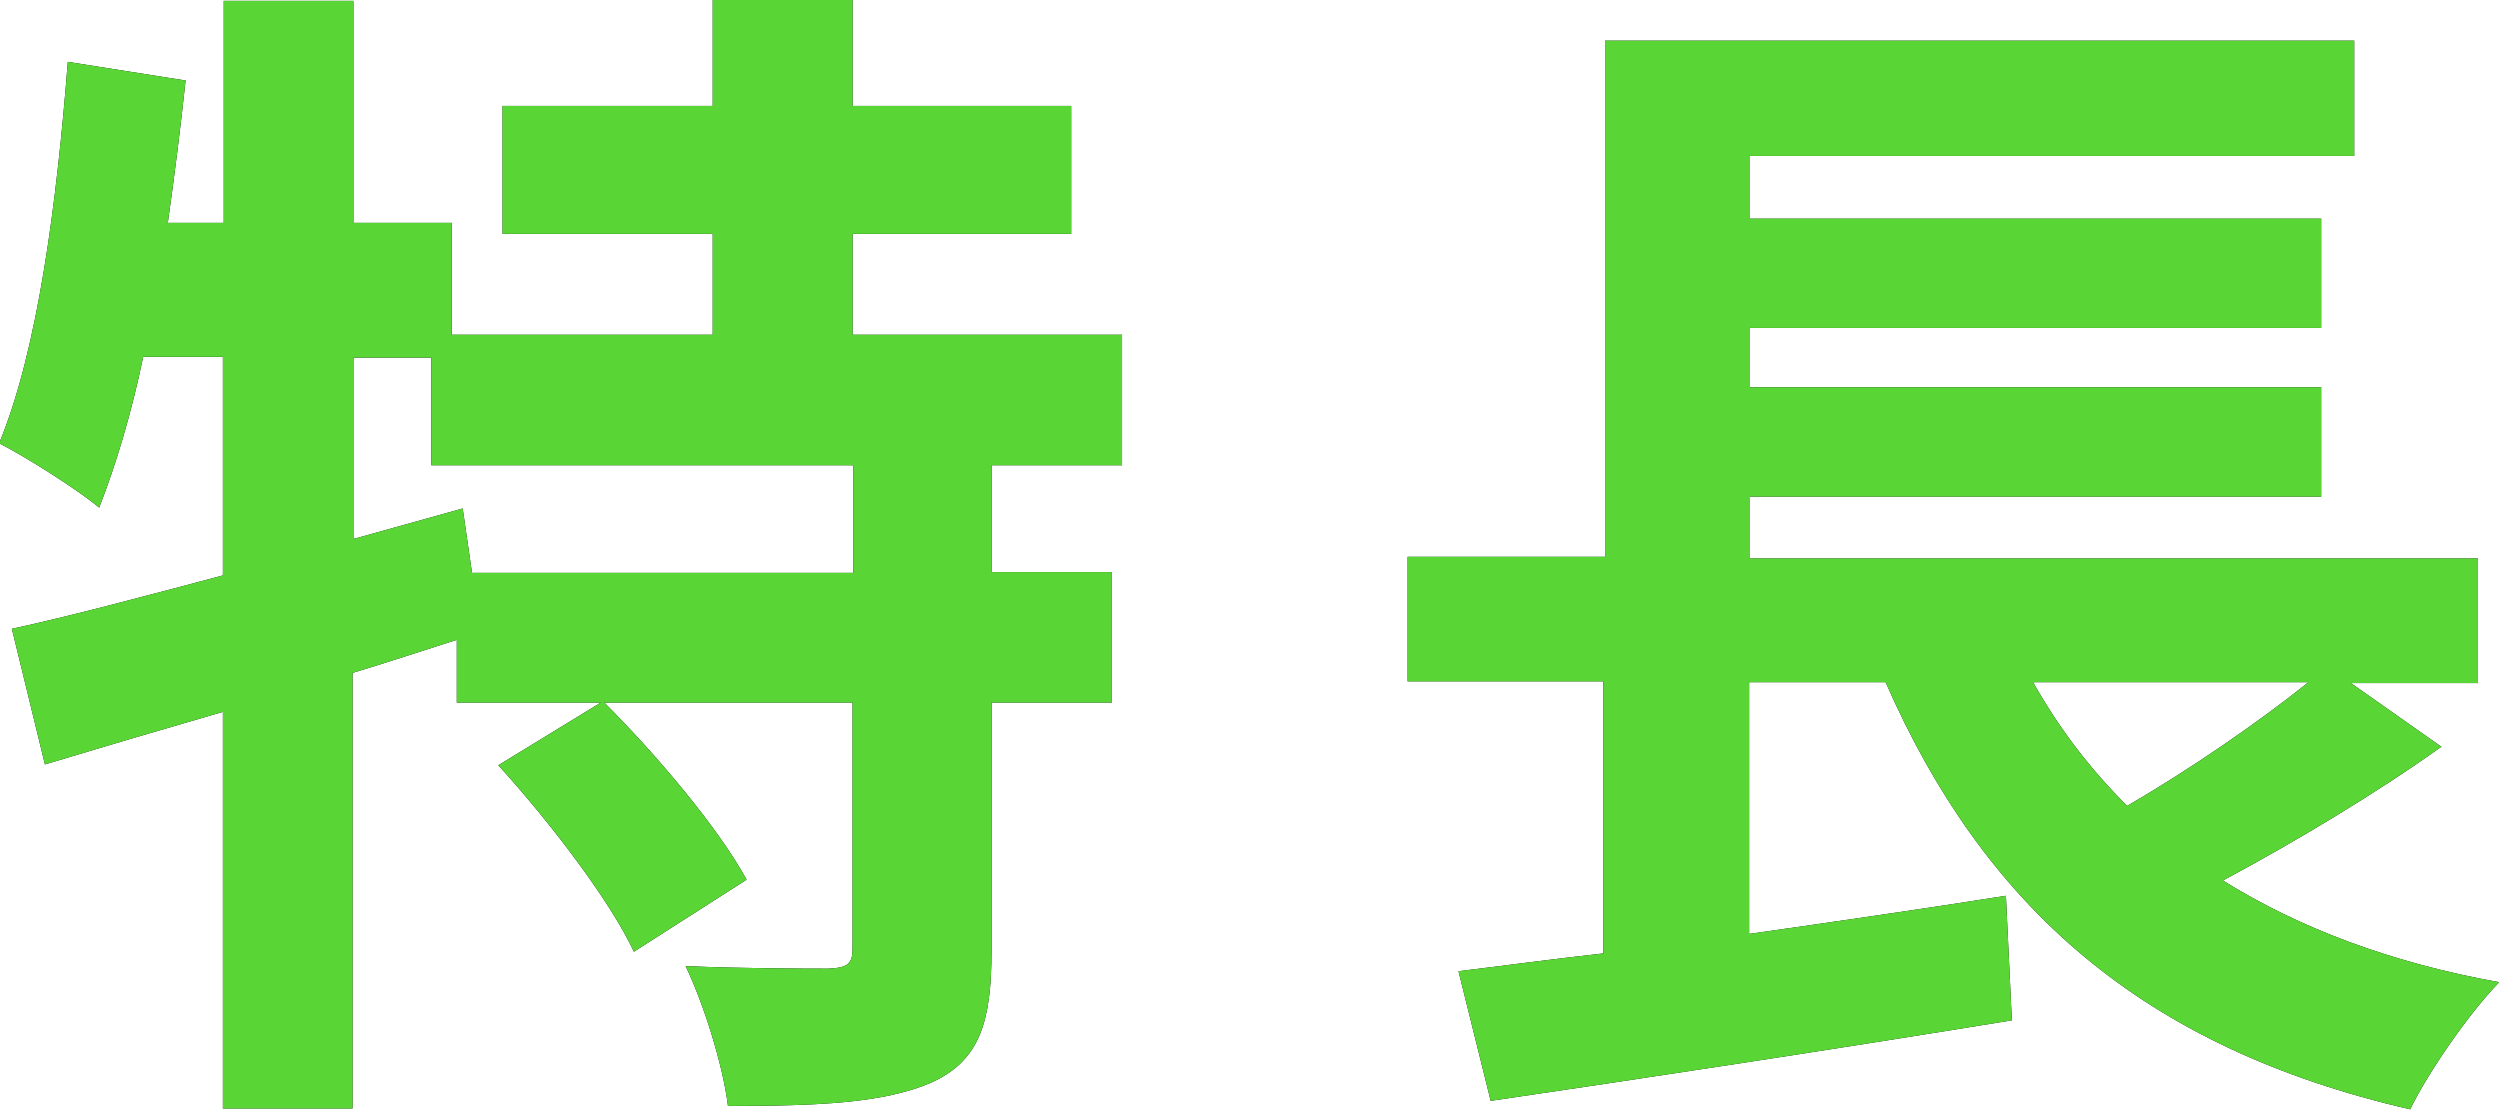
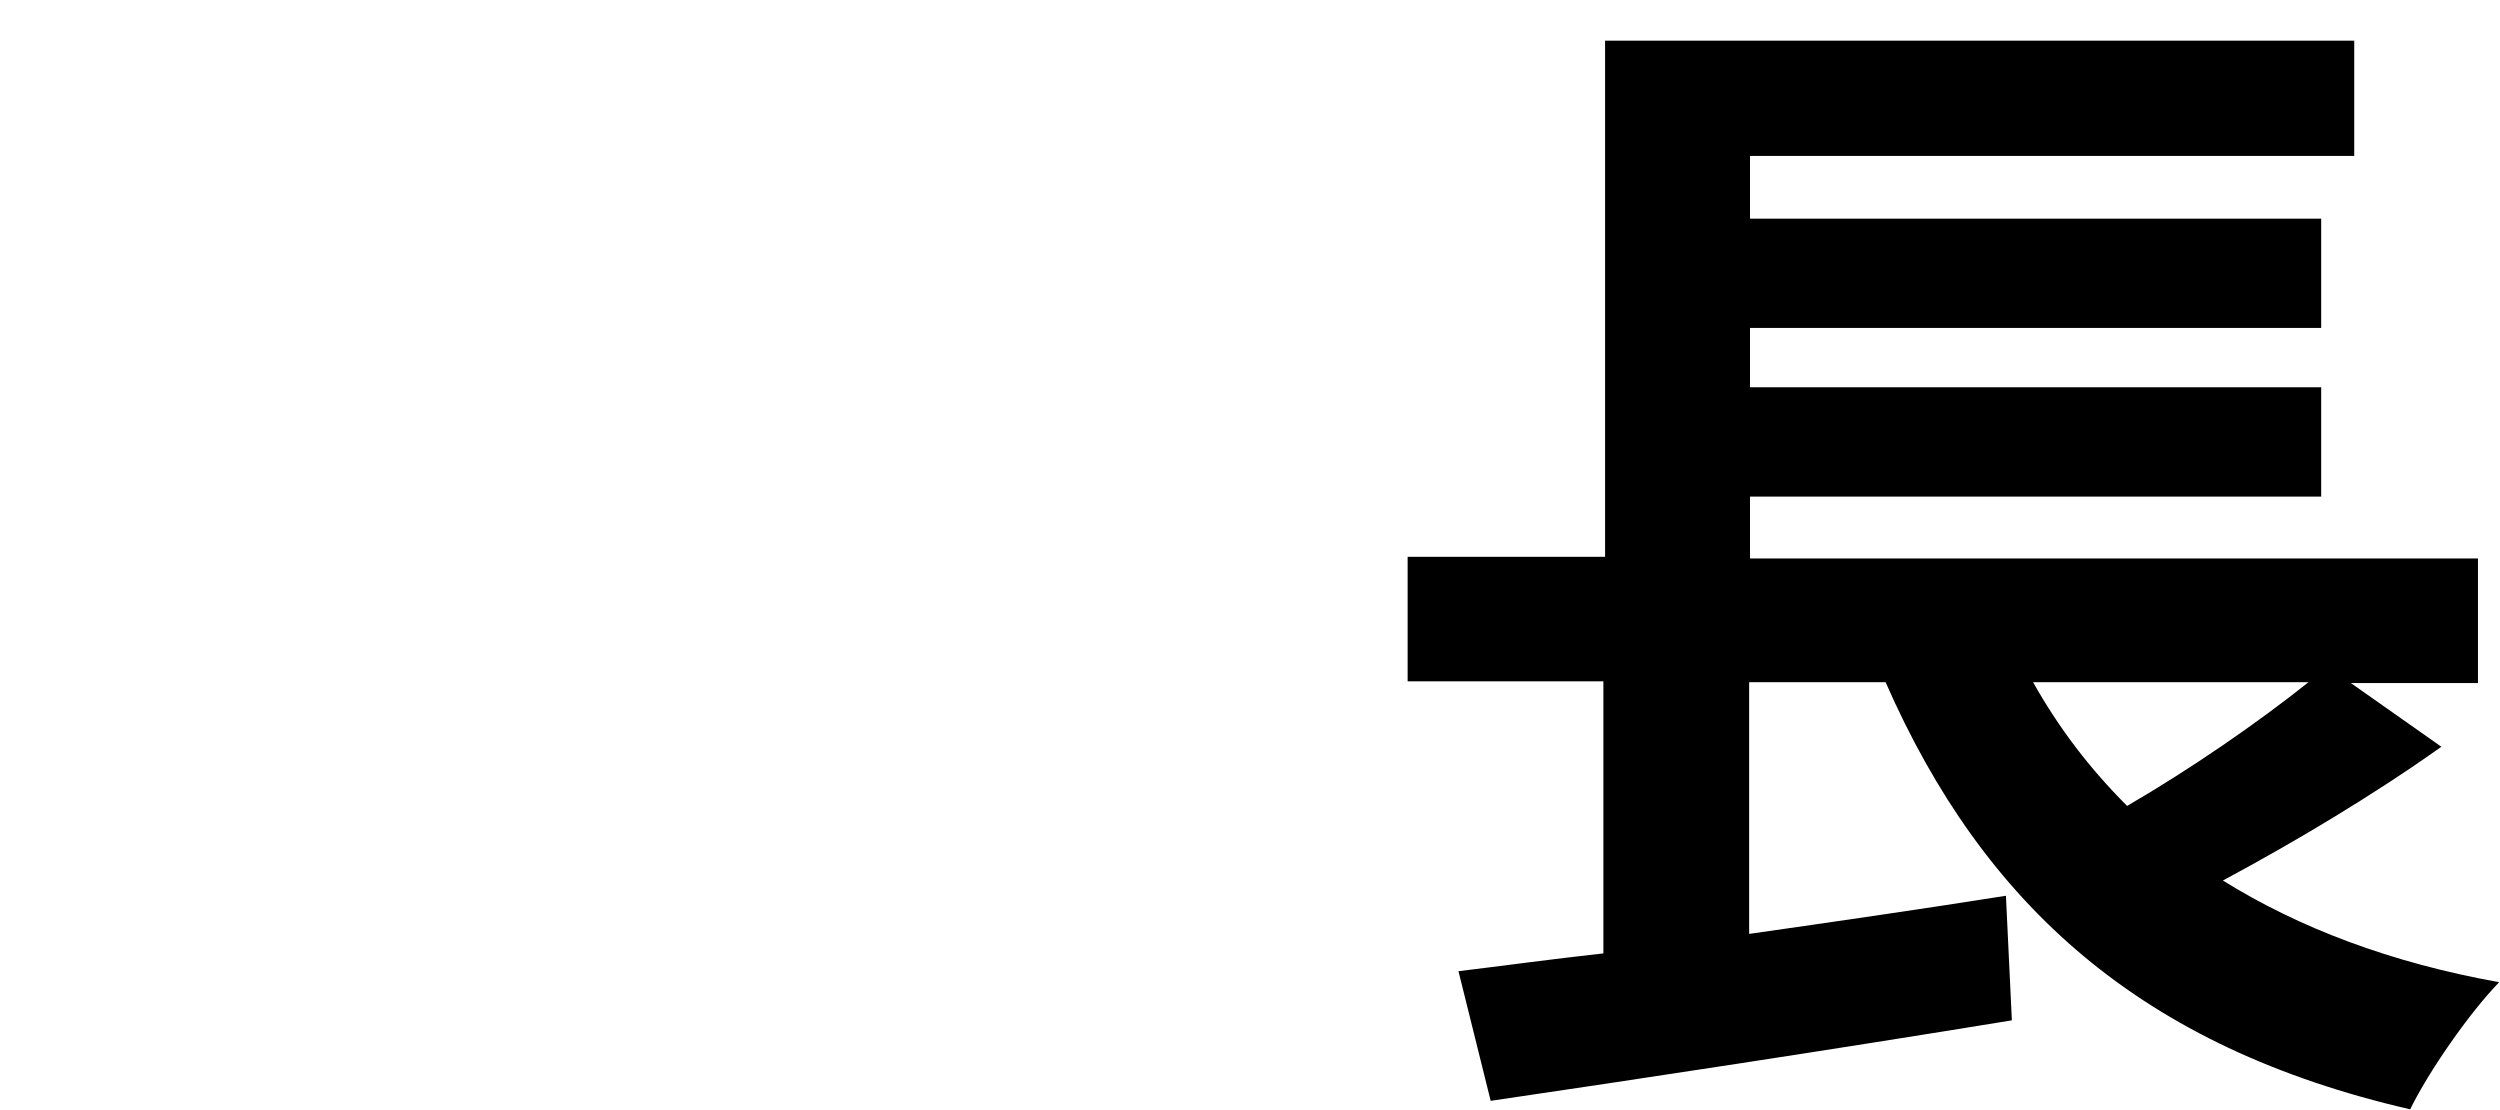
<svg xmlns="http://www.w3.org/2000/svg" viewBox="0 0 29.5 13.1">
-   <path d="m11.7 5.49v1.26h1.42v1.54h-1.42v2.93c0 .84-.14 1.29-.7 1.55-.57.25-1.36.28-2.41.28-.06-.48-.28-1.19-.5-1.65.7.03 1.46.03 1.68.03.24-.01.29-.06.29-.24v-2.9h-2.93c.62.62 1.34 1.47 1.68 2.09l-1.33.85c-.28-.6-.99-1.53-1.6-2.2l1.21-.74h-1.7v-.74c-.41.13-.83.27-1.23.39v5.14h-1.53v-4.68c-.76.22-1.47.43-2.1.62l-.39-1.6c.69-.15 1.55-.38 2.49-.63v-2.58h-.94c-.14.67-.32 1.27-.52 1.78-.25-.21-.85-.59-1.18-.76.46-1.11.68-2.85.81-4.5l1.39.22c-.06.56-.13 1.12-.21 1.68h.66v-2.62h1.53v2.62h1.16v1.32h3.08v-1.19h-2.48v-1.51h2.48v-1.25h1.65v1.25h2.58v1.51h-2.58v1.19h3.18v1.54zm-1.64 0h-4.97v-1.27h-.92v2.14l1.29-.36.11.76h4.5v-1.26z" />
  <path d="m28.81 8.81c-.8.57-1.74 1.13-2.58 1.58.9.56 1.98.97 3.26 1.2-.35.36-.83 1.05-1.05 1.5-3.17-.73-5.03-2.4-6.19-5.04h-1.61v2.97c.98-.14 2.02-.29 3.03-.45l.07 1.47c-2.14.35-4.45.7-6.15.95l-.38-1.53c.5-.06 1.08-.14 1.71-.21v-3.21h-2.31v-1.47h2.33v-6.09h8.84v1.36h-7.13v.74h6.74v1.29h-6.74v.7h6.74v1.29h-6.74v.73h8.59v1.47h-1.5l1.08.76zm-4.82-.76c.31.55.67 1.02 1.11 1.46.74-.43 1.54-.98 2.14-1.46z" />
  <g fill="#59d635">
-     <path d="m11.7 5.49v1.26h1.42v1.54h-1.42v2.93c0 .84-.14 1.29-.7 1.55-.57.25-1.36.28-2.41.28-.06-.48-.28-1.19-.5-1.65.7.03 1.46.03 1.68.03.24-.01.29-.06.29-.24v-2.9h-2.93c.62.62 1.34 1.47 1.68 2.09l-1.33.85c-.28-.6-.99-1.53-1.6-2.2l1.21-.74h-1.7v-.74c-.41.13-.83.27-1.23.39v5.14h-1.53v-4.68c-.76.22-1.47.43-2.1.62l-.39-1.6c.69-.15 1.55-.38 2.49-.63v-2.58h-.94c-.14.67-.32 1.27-.52 1.78-.25-.21-.85-.59-1.18-.76.46-1.11.68-2.85.81-4.5l1.39.22c-.06.56-.13 1.12-.21 1.68h.66v-2.62h1.53v2.62h1.16v1.32h3.08v-1.19h-2.48v-1.51h2.48v-1.25h1.65v1.25h2.58v1.51h-2.58v1.19h3.18v1.54zm-1.64 0h-4.97v-1.27h-.92v2.14l1.29-.36.11.76h4.5v-1.26z" />
-     <path d="m28.81 8.81c-.8.57-1.74 1.13-2.58 1.58.9.56 1.98.97 3.26 1.2-.35.36-.83 1.05-1.05 1.5-3.17-.73-5.03-2.4-6.19-5.04h-1.61v2.97c.98-.14 2.02-.29 3.03-.45l.07 1.47c-2.14.35-4.45.7-6.15.95l-.38-1.53c.5-.06 1.08-.14 1.71-.21v-3.21h-2.31v-1.47h2.33v-6.09h8.84v1.36h-7.13v.74h6.74v1.29h-6.74v.7h6.74v1.29h-6.74v.73h8.59v1.47h-1.5l1.08.76zm-4.82-.76c.31.55.67 1.02 1.11 1.46.74-.43 1.54-.98 2.14-1.46z" />
-   </g>
+     </g>
</svg>